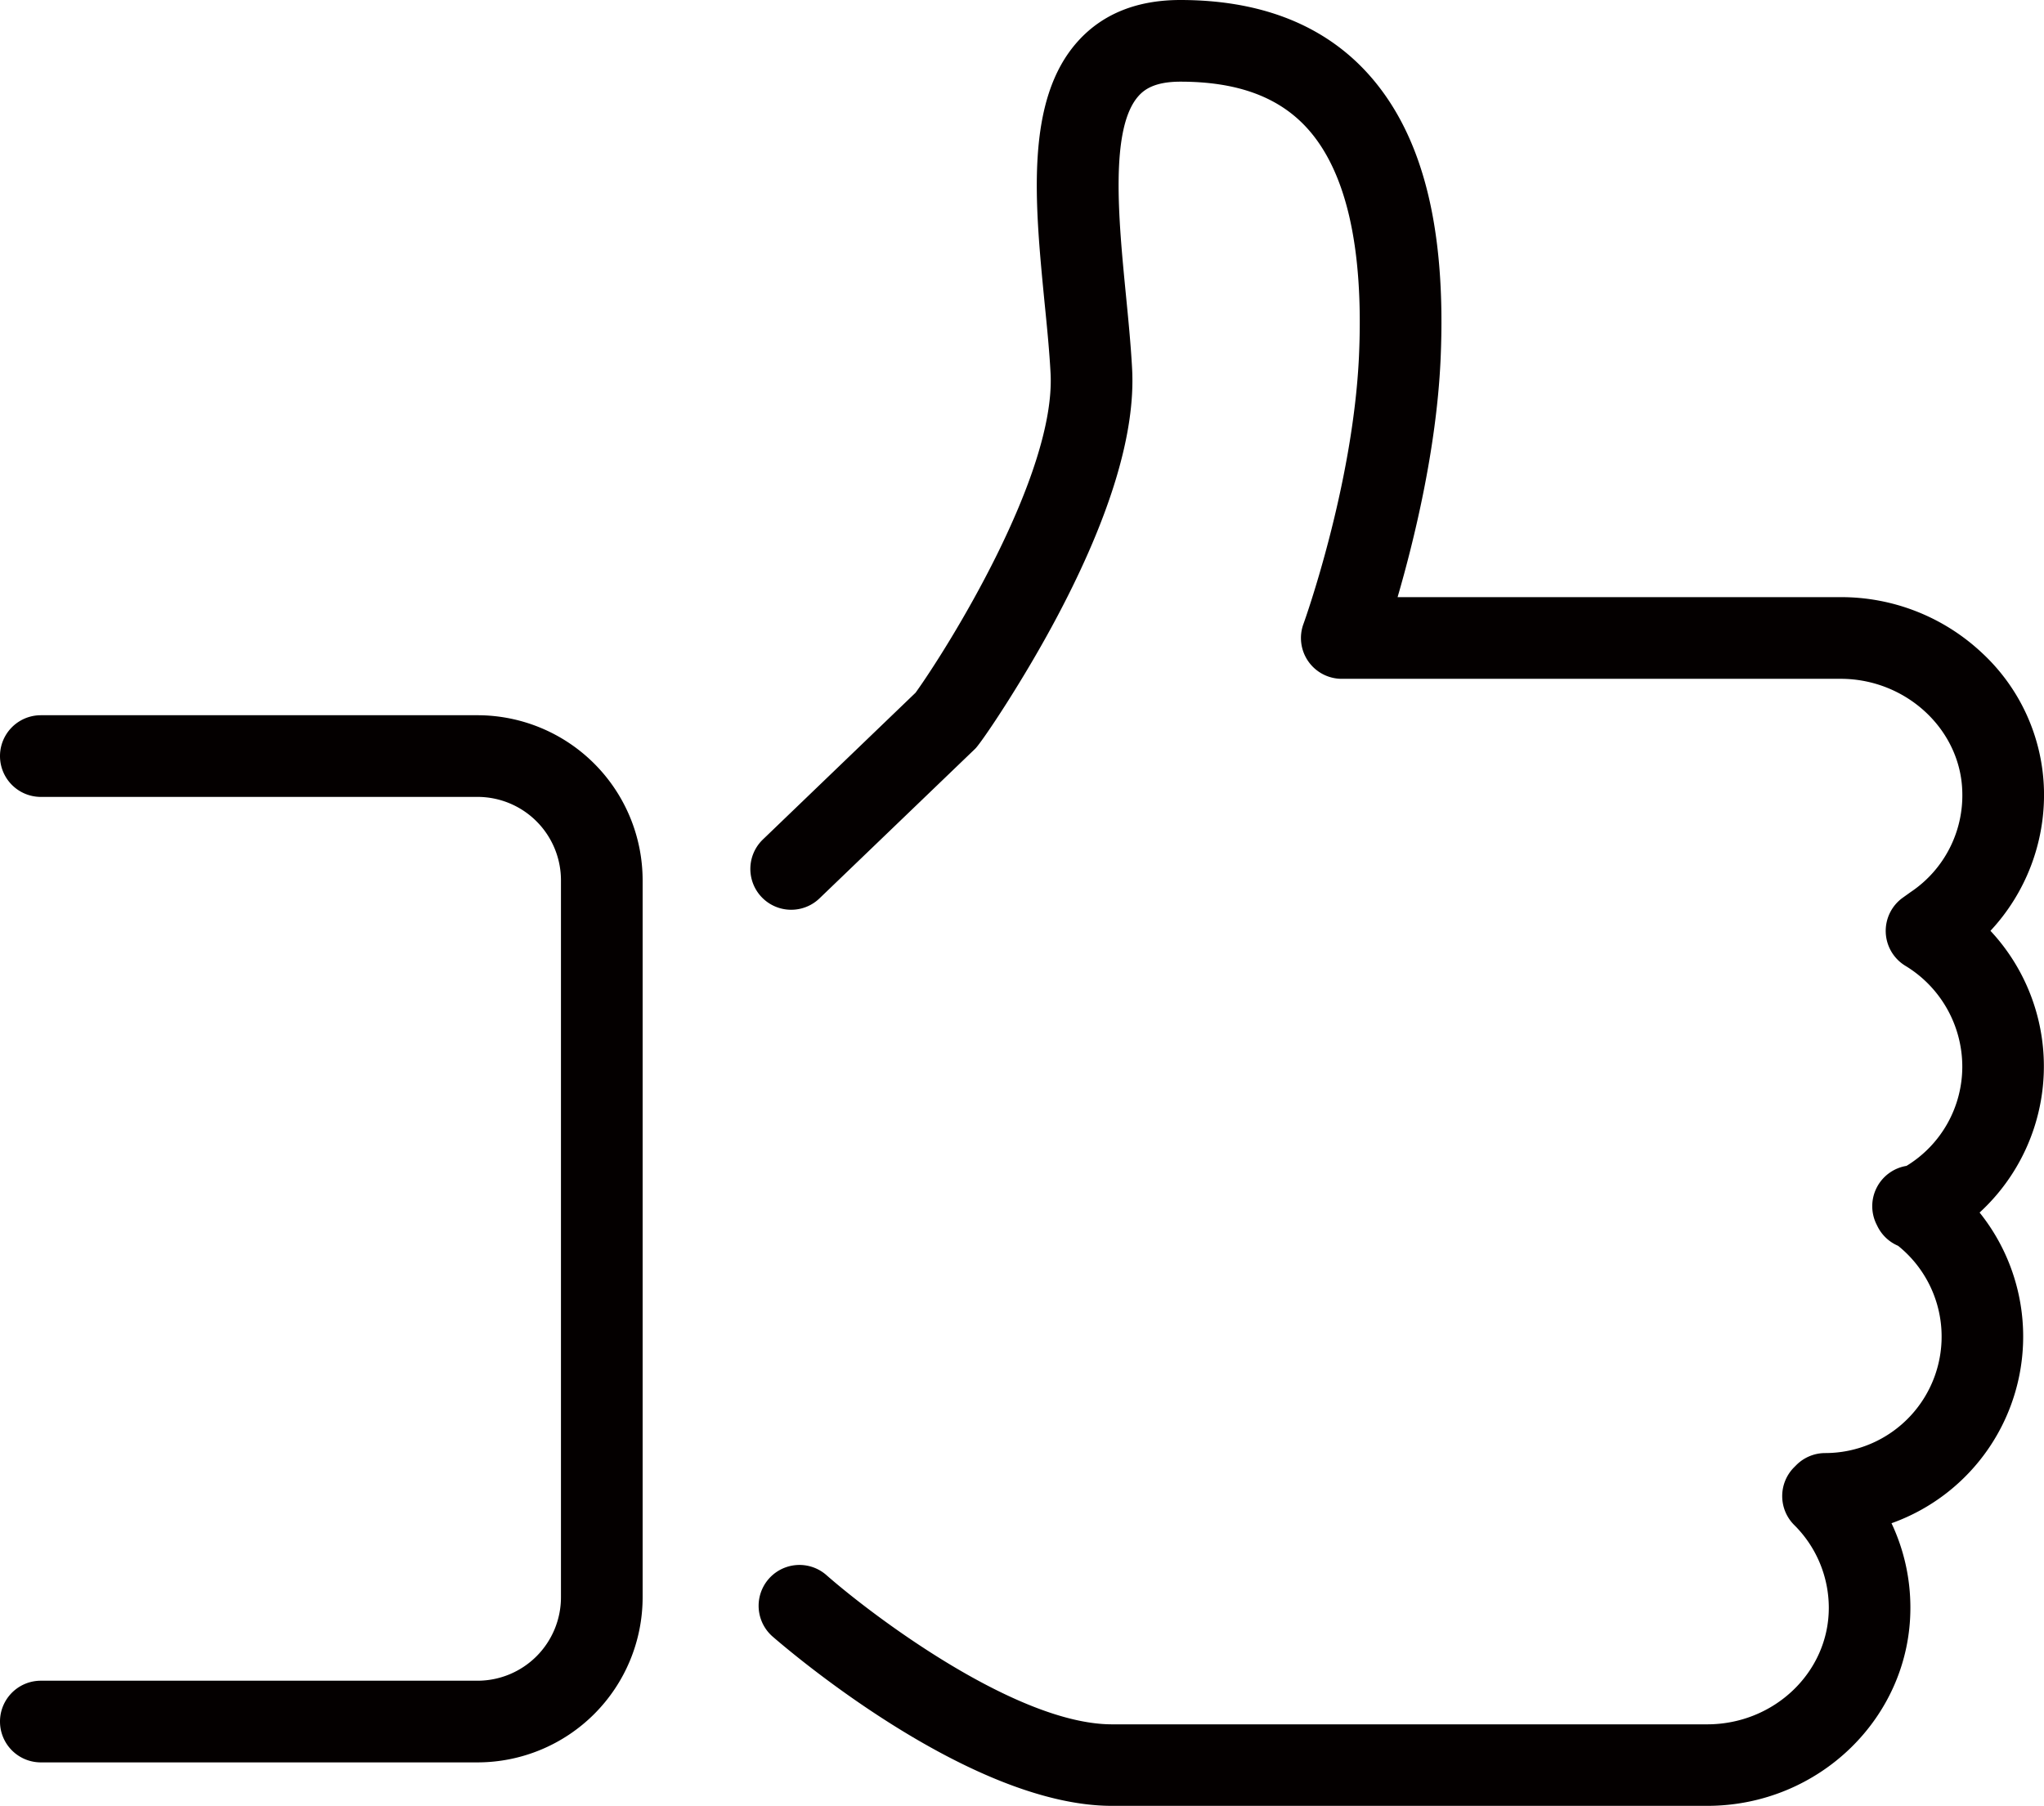
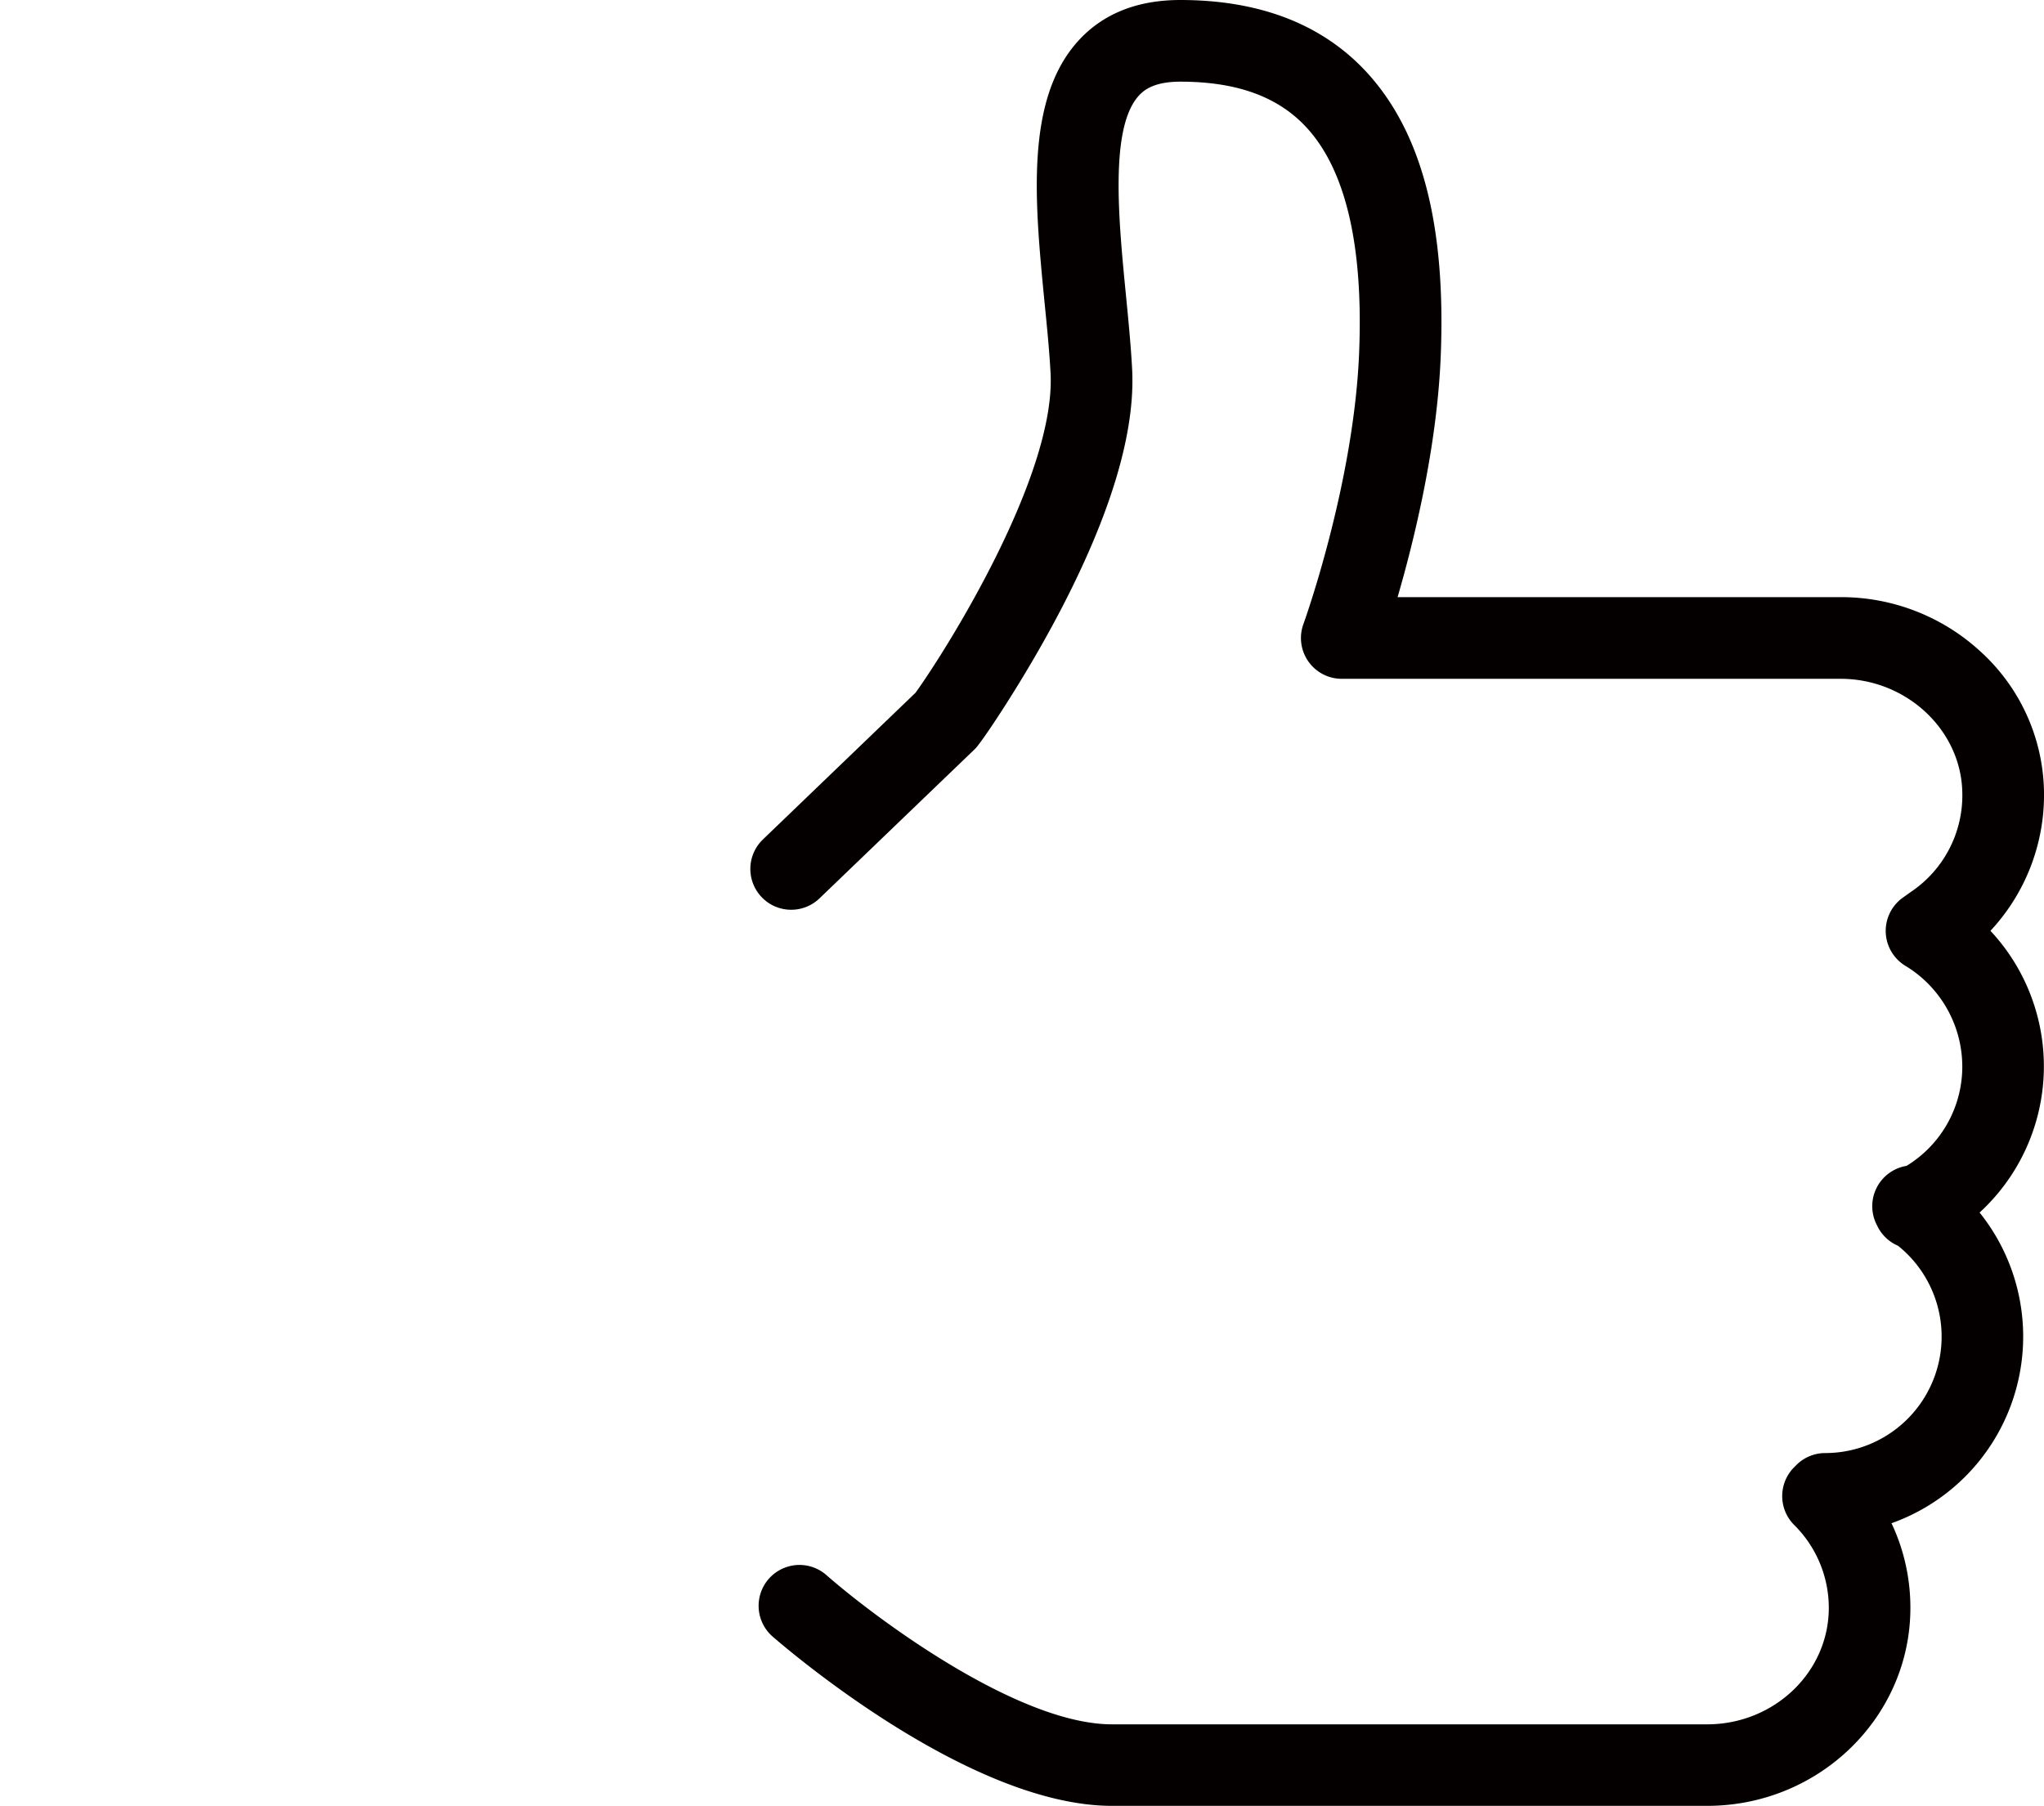
<svg xmlns="http://www.w3.org/2000/svg" viewBox="0 0 675.7 597">
  <defs>
    <style>.cls-1{fill:#040000;}</style>
  </defs>
  <g id="レイヤー_2" data-name="レイヤー 2">
    <g id="contents">
      <path class="cls-1" d="M564.34,597H367.61c-48,0-109.64-53.77-112.24-56a13.5,13.5,0,0,1,17.83-20.28h0c15.62,13.72,63,49.33,94.41,49.33H564.34c22.18,0,40.22-17.27,40.22-38.51a38.55,38.55,0,0,0-11.45-27.4,13.5,13.5,0,0,1,0-19.09l.68-.68a13.5,13.5,0,0,1,9.55-4,38.5,38.5,0,0,0,24.12-68.52,13.46,13.46,0,0,1-6.77-6.37l-.34-.69a13.5,13.5,0,0,1,9.9-19.36,38.43,38.43,0,0,0,18.44-32.86,39,39,0,0,0-18.88-33.32,13.5,13.5,0,0,1-.78-22.49l2.39-1.71.36-.25a38.44,38.44,0,0,0,16.91-33c-.49-20.58-18.54-37.39-40.21-37.39H443.57a13.49,13.49,0,0,1-12.64-18.24c.16-.43,16.29-45.26,18.31-88.27,1.65-36.5-4.36-62.18-17.86-76.31C422,31.77,408.52,27,390.19,27c-8.54,0-11.94,2.66-13.75,4.66-9.64,10.63-6.65,41.11-4.26,65.6.81,8.24,1.65,16.76,2.07,24.66,1.13,21.08-7.1,48.45-24.46,81.35-11.43,21.66-25.18,42-27.37,44.22l-.2.19L270.9,297a13.5,13.5,0,0,1-18.7-19.48L302.67,229c10.28-14.3,46.42-71.86,44.62-105.66-.39-7.3-1.16-15.15-2-23.47C342.09,67,338.76,33,356.44,13.52,364.58,4.55,375.93,0,390.19,0c25.74,0,46.16,7.72,60.71,22.93,19.06,20,27.34,51.42,25.31,96.22-1.38,29.53-8.8,59.7-14.2,78.26H608.48a68,68,0,0,1,46.59,18.31,64,64,0,0,1,20.62,45.5A65.89,65.89,0,0,1,658,307.72a65.63,65.63,0,0,1-3.59,93.14,65.52,65.52,0,0,1-29.12,102.71,65.25,65.25,0,0,1,6.24,27.92C631.56,567.61,601.4,597,564.34,597Z" />
-       <path class="cls-1" d="M157.88,582.63H13.5a13.5,13.5,0,0,1,0-27H157.88a27.59,27.59,0,0,0,27.56-27.56V291a27.58,27.58,0,0,0-27.56-27.55H13.5a13.5,13.5,0,0,1,0-27H157.88A54.62,54.62,0,0,1,212.44,291v237.1A54.62,54.62,0,0,1,157.88,582.63Z" />
    </g>
  </g>
</svg>